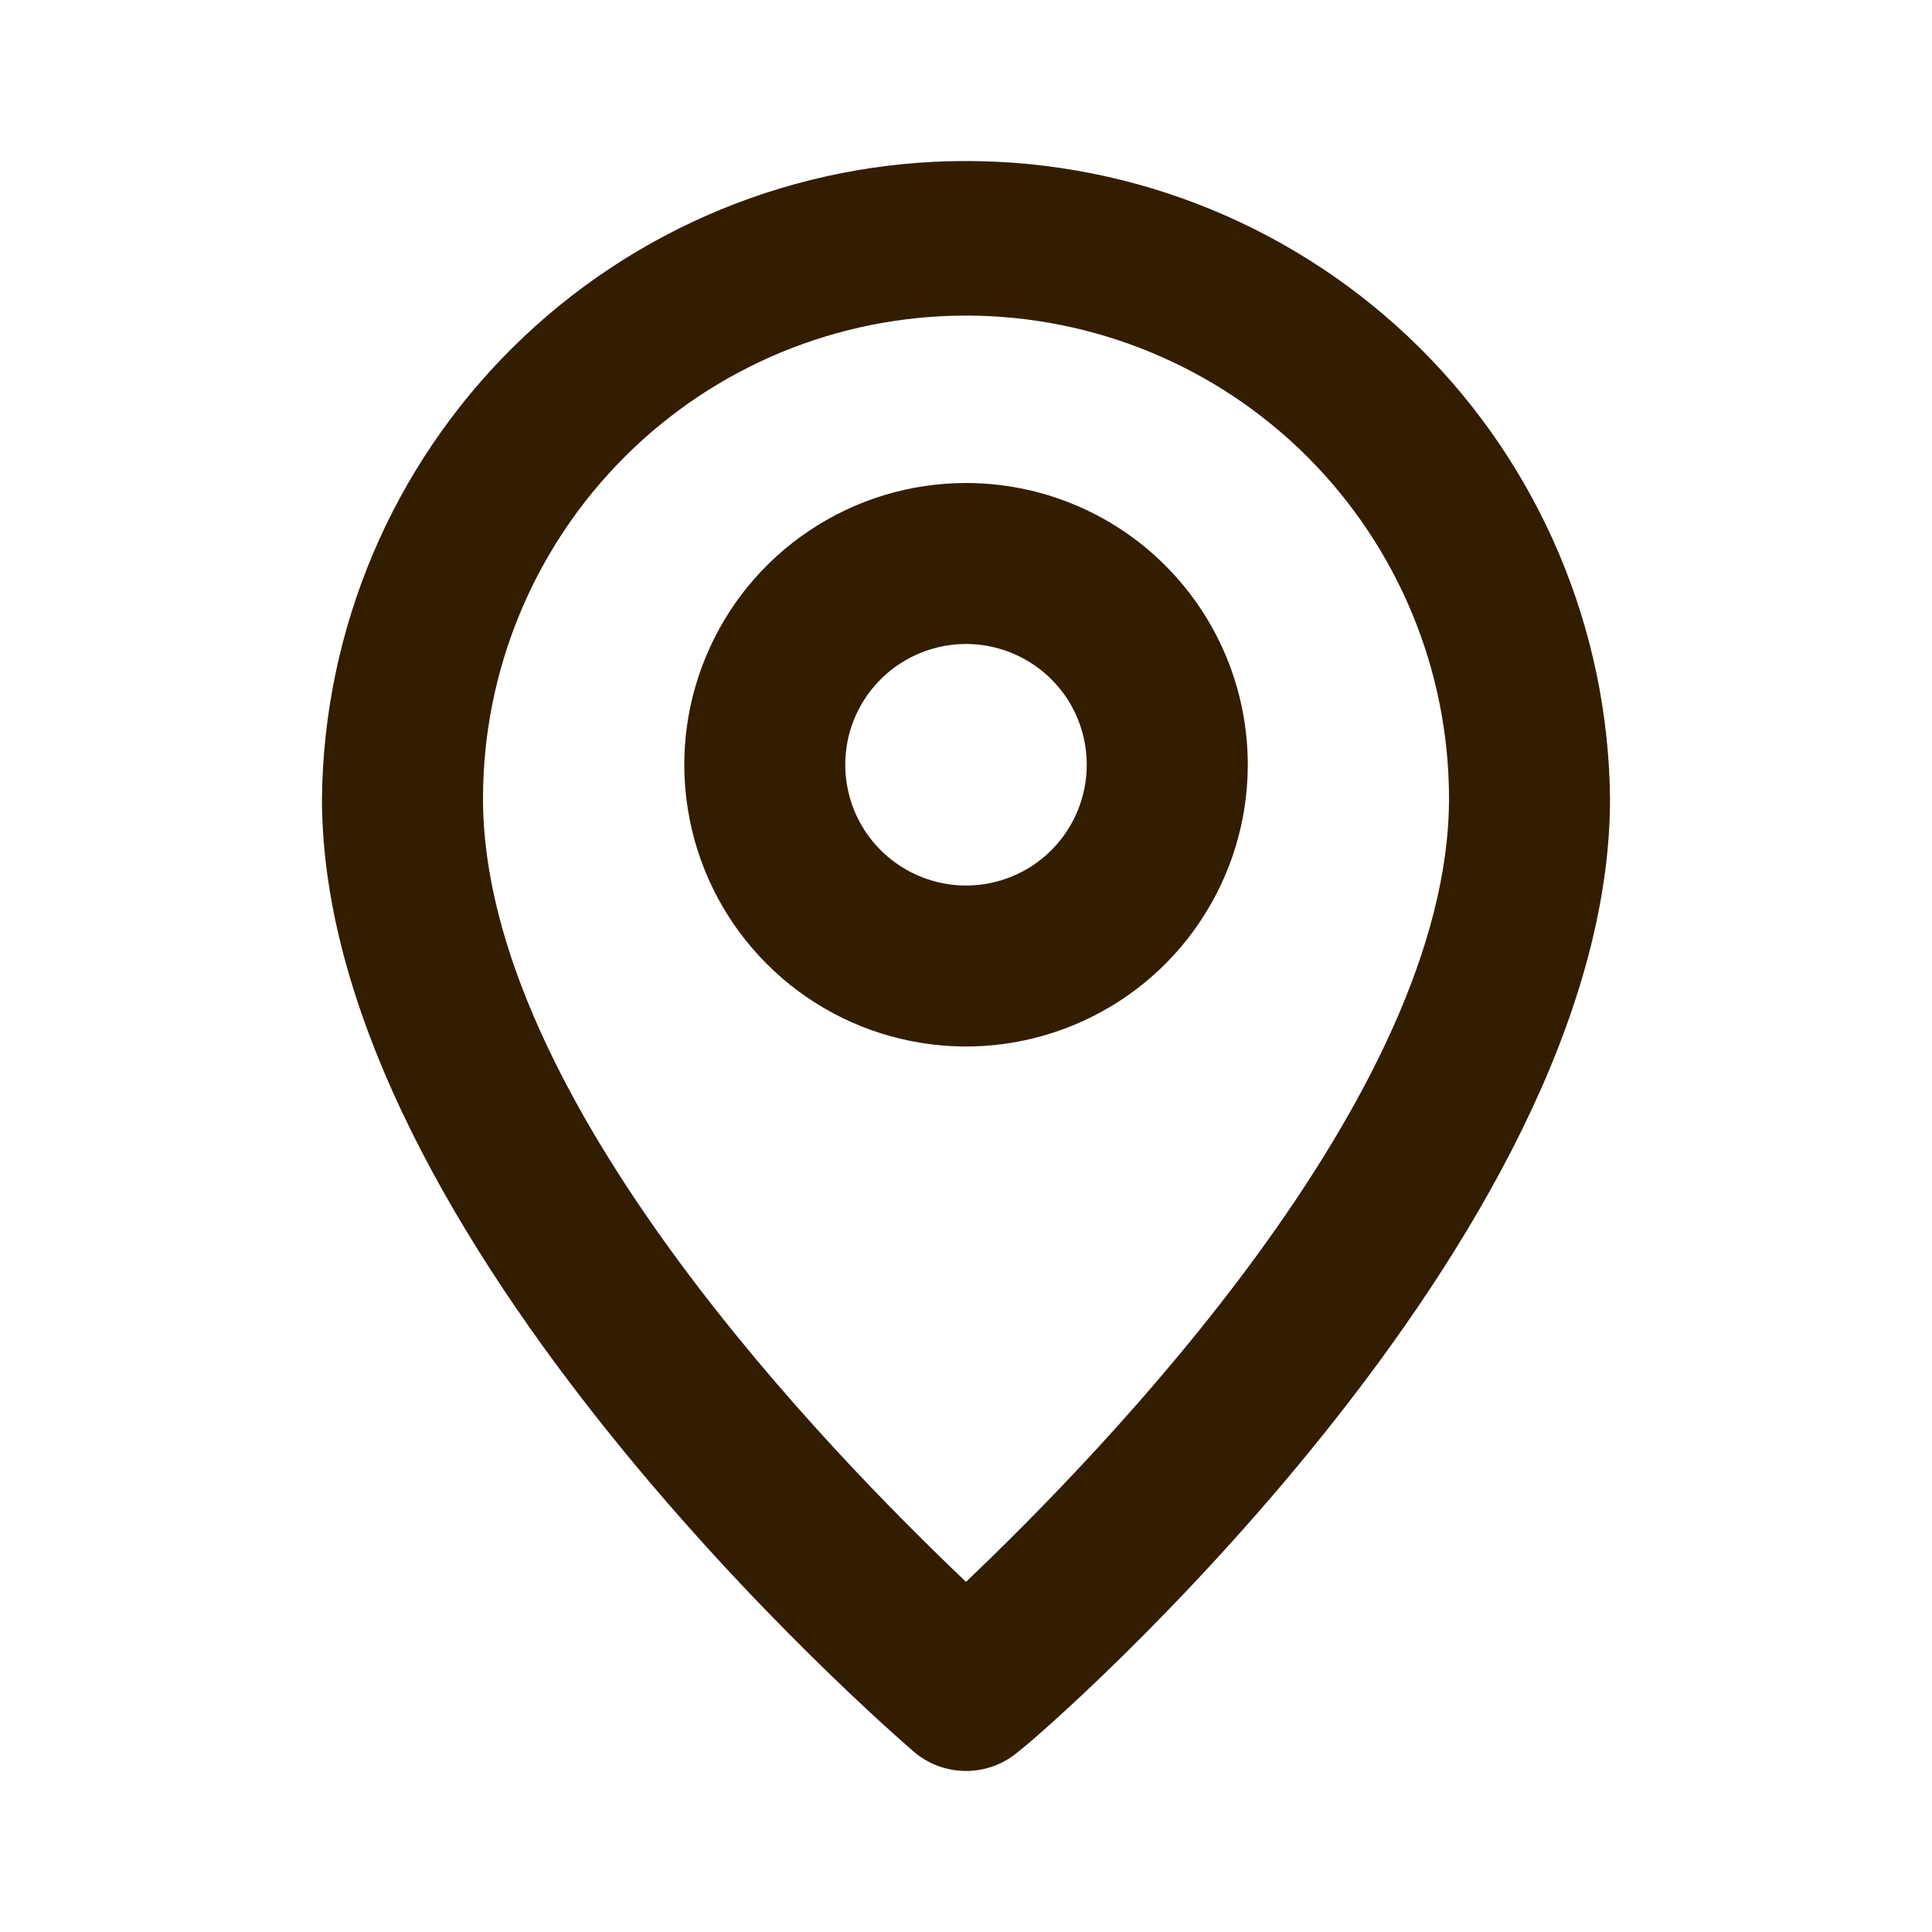
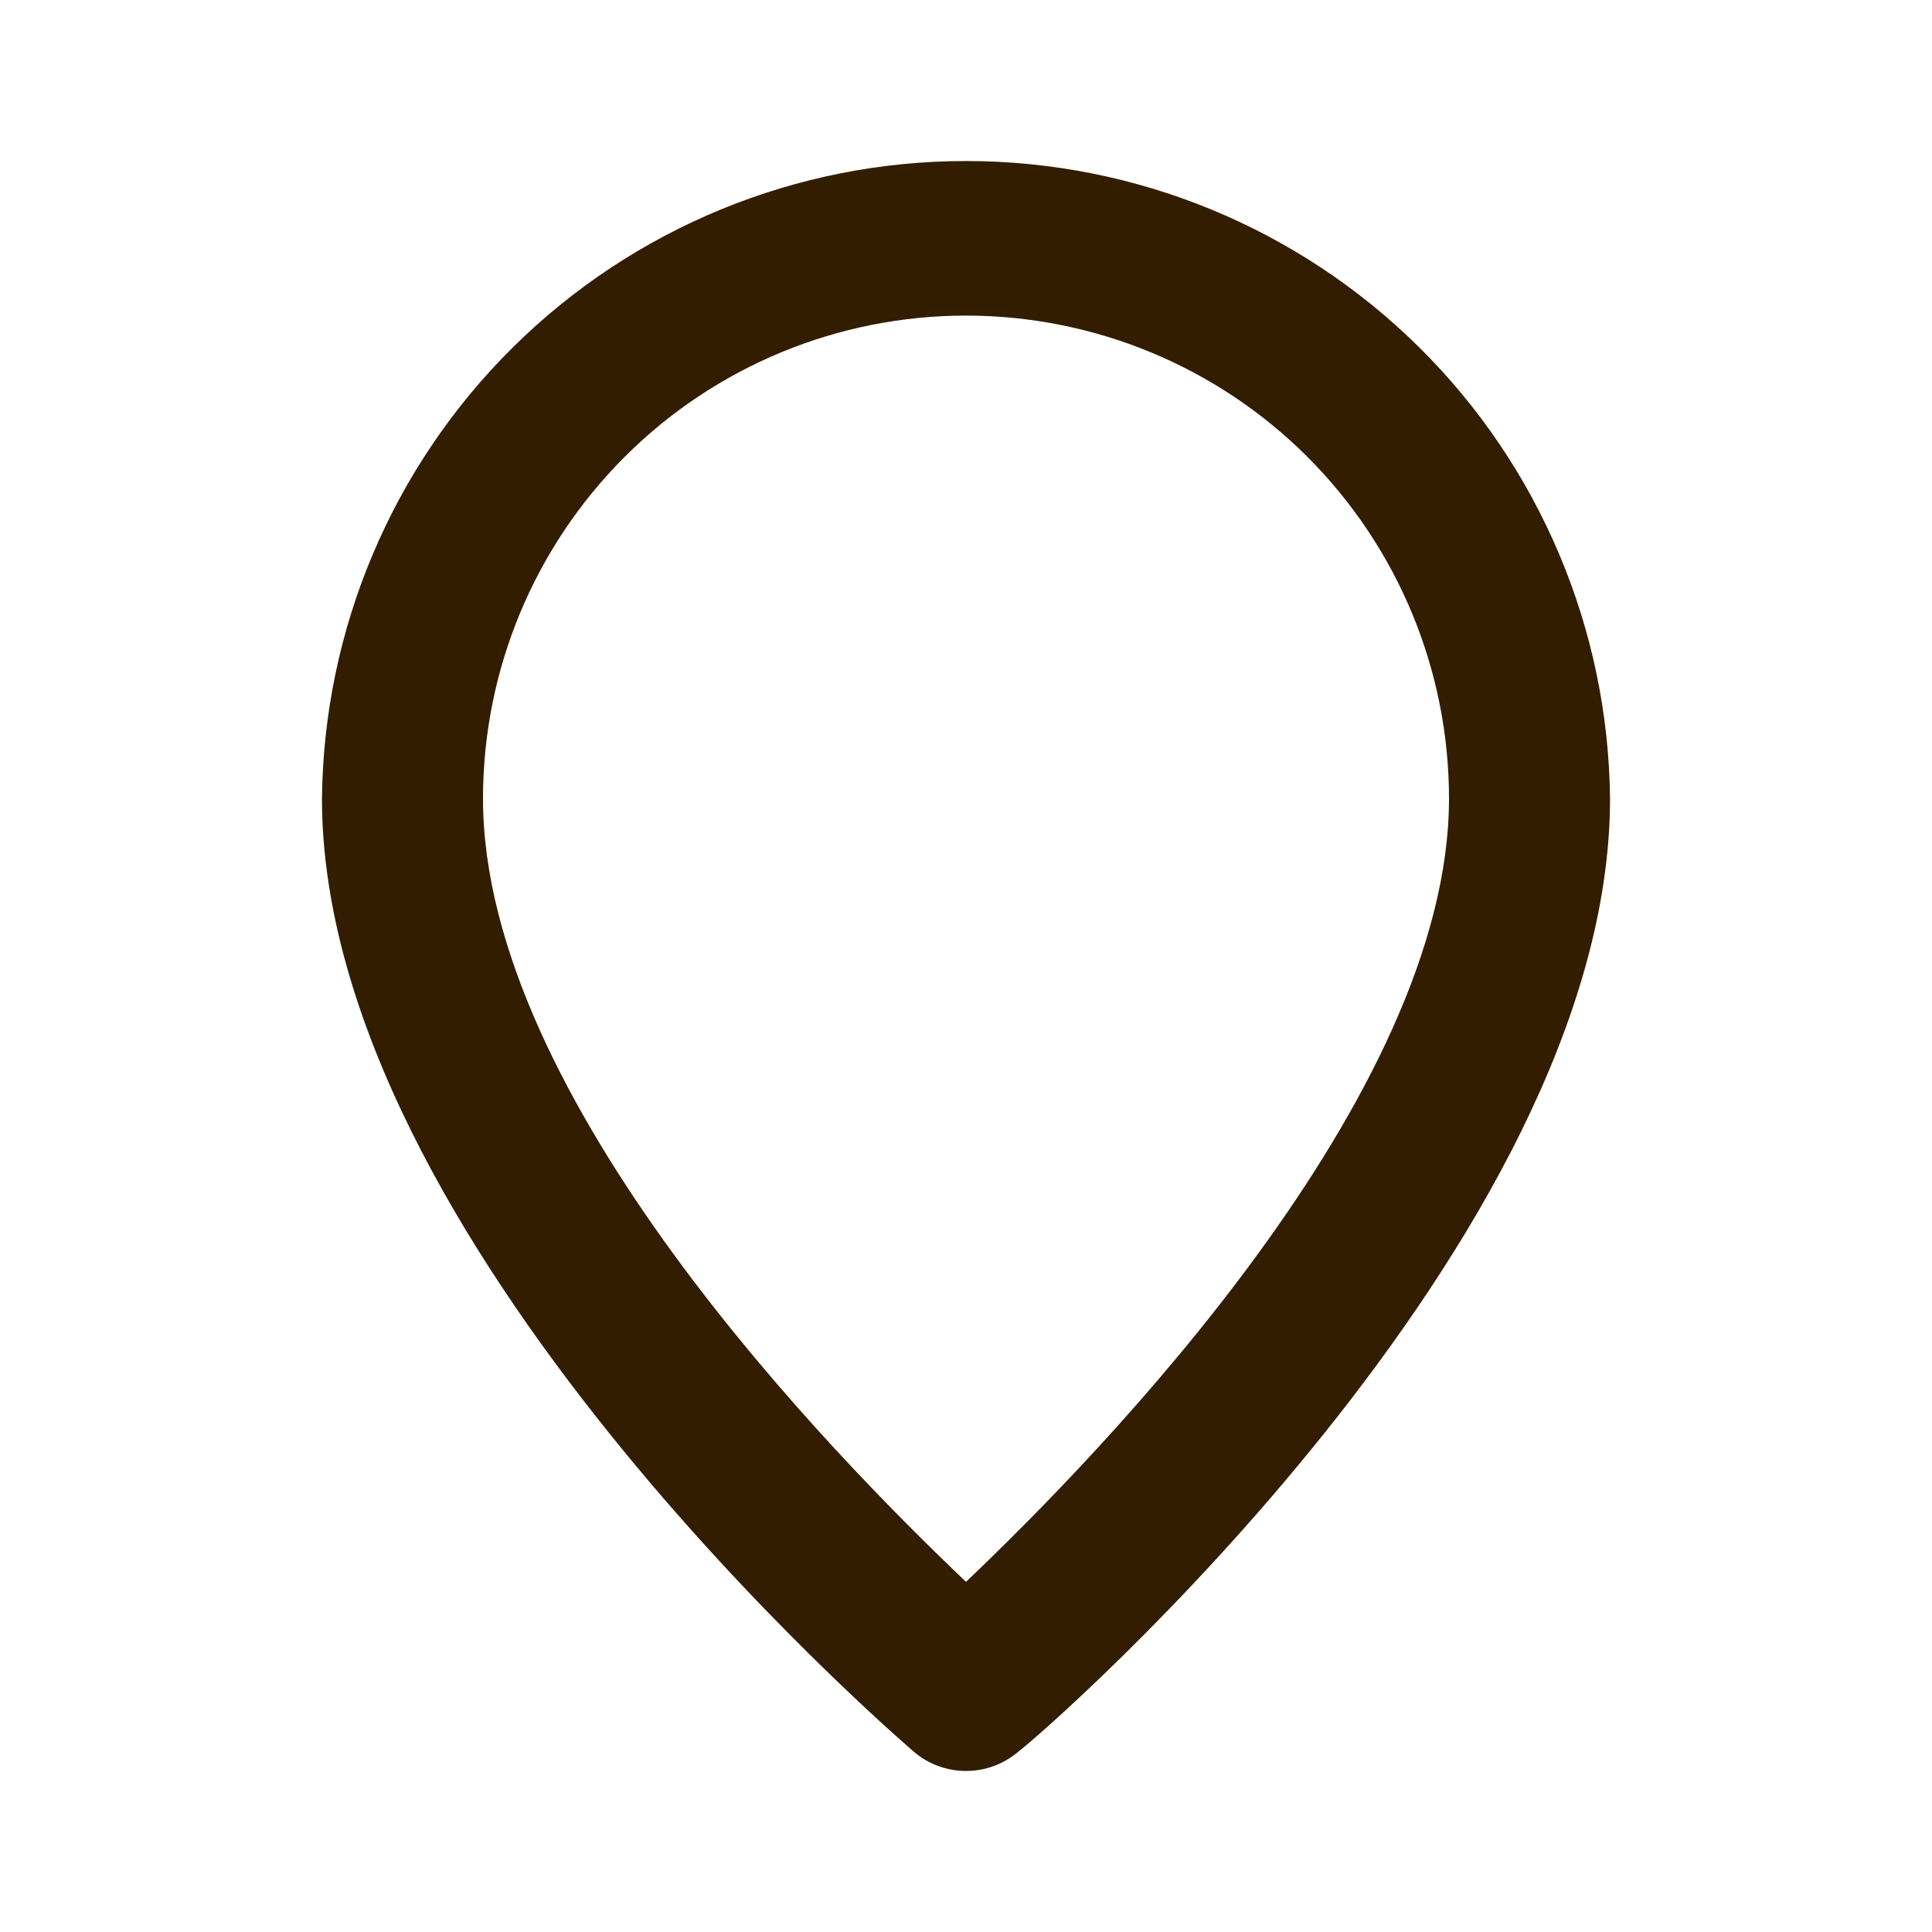
<svg xmlns="http://www.w3.org/2000/svg" width="20" height="20" viewBox="0 0 20 20" fill="none">
  <path d="M10 1.667C8.244 1.666 6.558 2.36 5.31 3.595C4.061 4.831 3.351 6.51 3.333 8.267C3.333 12.833 9.209 17.916 9.459 18.133C9.609 18.262 9.802 18.333 10 18.333C10.199 18.333 10.391 18.262 10.542 18.133C10.834 17.916 16.667 12.833 16.667 8.267C16.649 6.51 15.939 4.831 14.691 3.595C13.443 2.36 11.757 1.666 10 1.667ZM10 16.375C8.608 15.05 5 11.375 5 8.267C5 6.94 5.527 5.669 6.465 4.731C7.402 3.793 8.674 3.267 10 3.267C11.326 3.267 12.598 3.793 13.536 4.731C14.473 5.669 15 6.94 15 8.267C15 11.35 11.392 15.05 10 16.375Z" fill="#331D01" />
-   <path d="M10 5C9.423 5 8.859 5.171 8.38 5.492C7.9 5.812 7.526 6.268 7.306 6.801C7.085 7.333 7.027 7.92 7.14 8.486C7.252 9.051 7.53 9.571 7.938 9.979C8.346 10.387 8.865 10.665 9.431 10.777C9.997 10.89 10.583 10.832 11.116 10.611C11.649 10.391 12.105 10.017 12.425 9.537C12.746 9.057 12.917 8.494 12.917 7.917C12.917 7.143 12.61 6.401 12.063 5.854C11.516 5.307 10.774 5 10 5ZM10 9.167C9.753 9.167 9.511 9.093 9.306 8.956C9.1 8.819 8.94 8.623 8.845 8.395C8.751 8.167 8.726 7.915 8.774 7.673C8.822 7.43 8.941 7.208 9.116 7.033C9.291 6.858 9.514 6.739 9.756 6.691C9.999 6.642 10.25 6.667 10.479 6.762C10.707 6.856 10.902 7.017 11.04 7.222C11.177 7.428 11.25 7.669 11.25 7.917C11.25 8.248 11.118 8.566 10.884 8.801C10.65 9.035 10.332 9.167 10 9.167Z" fill="#331D01" />
</svg>